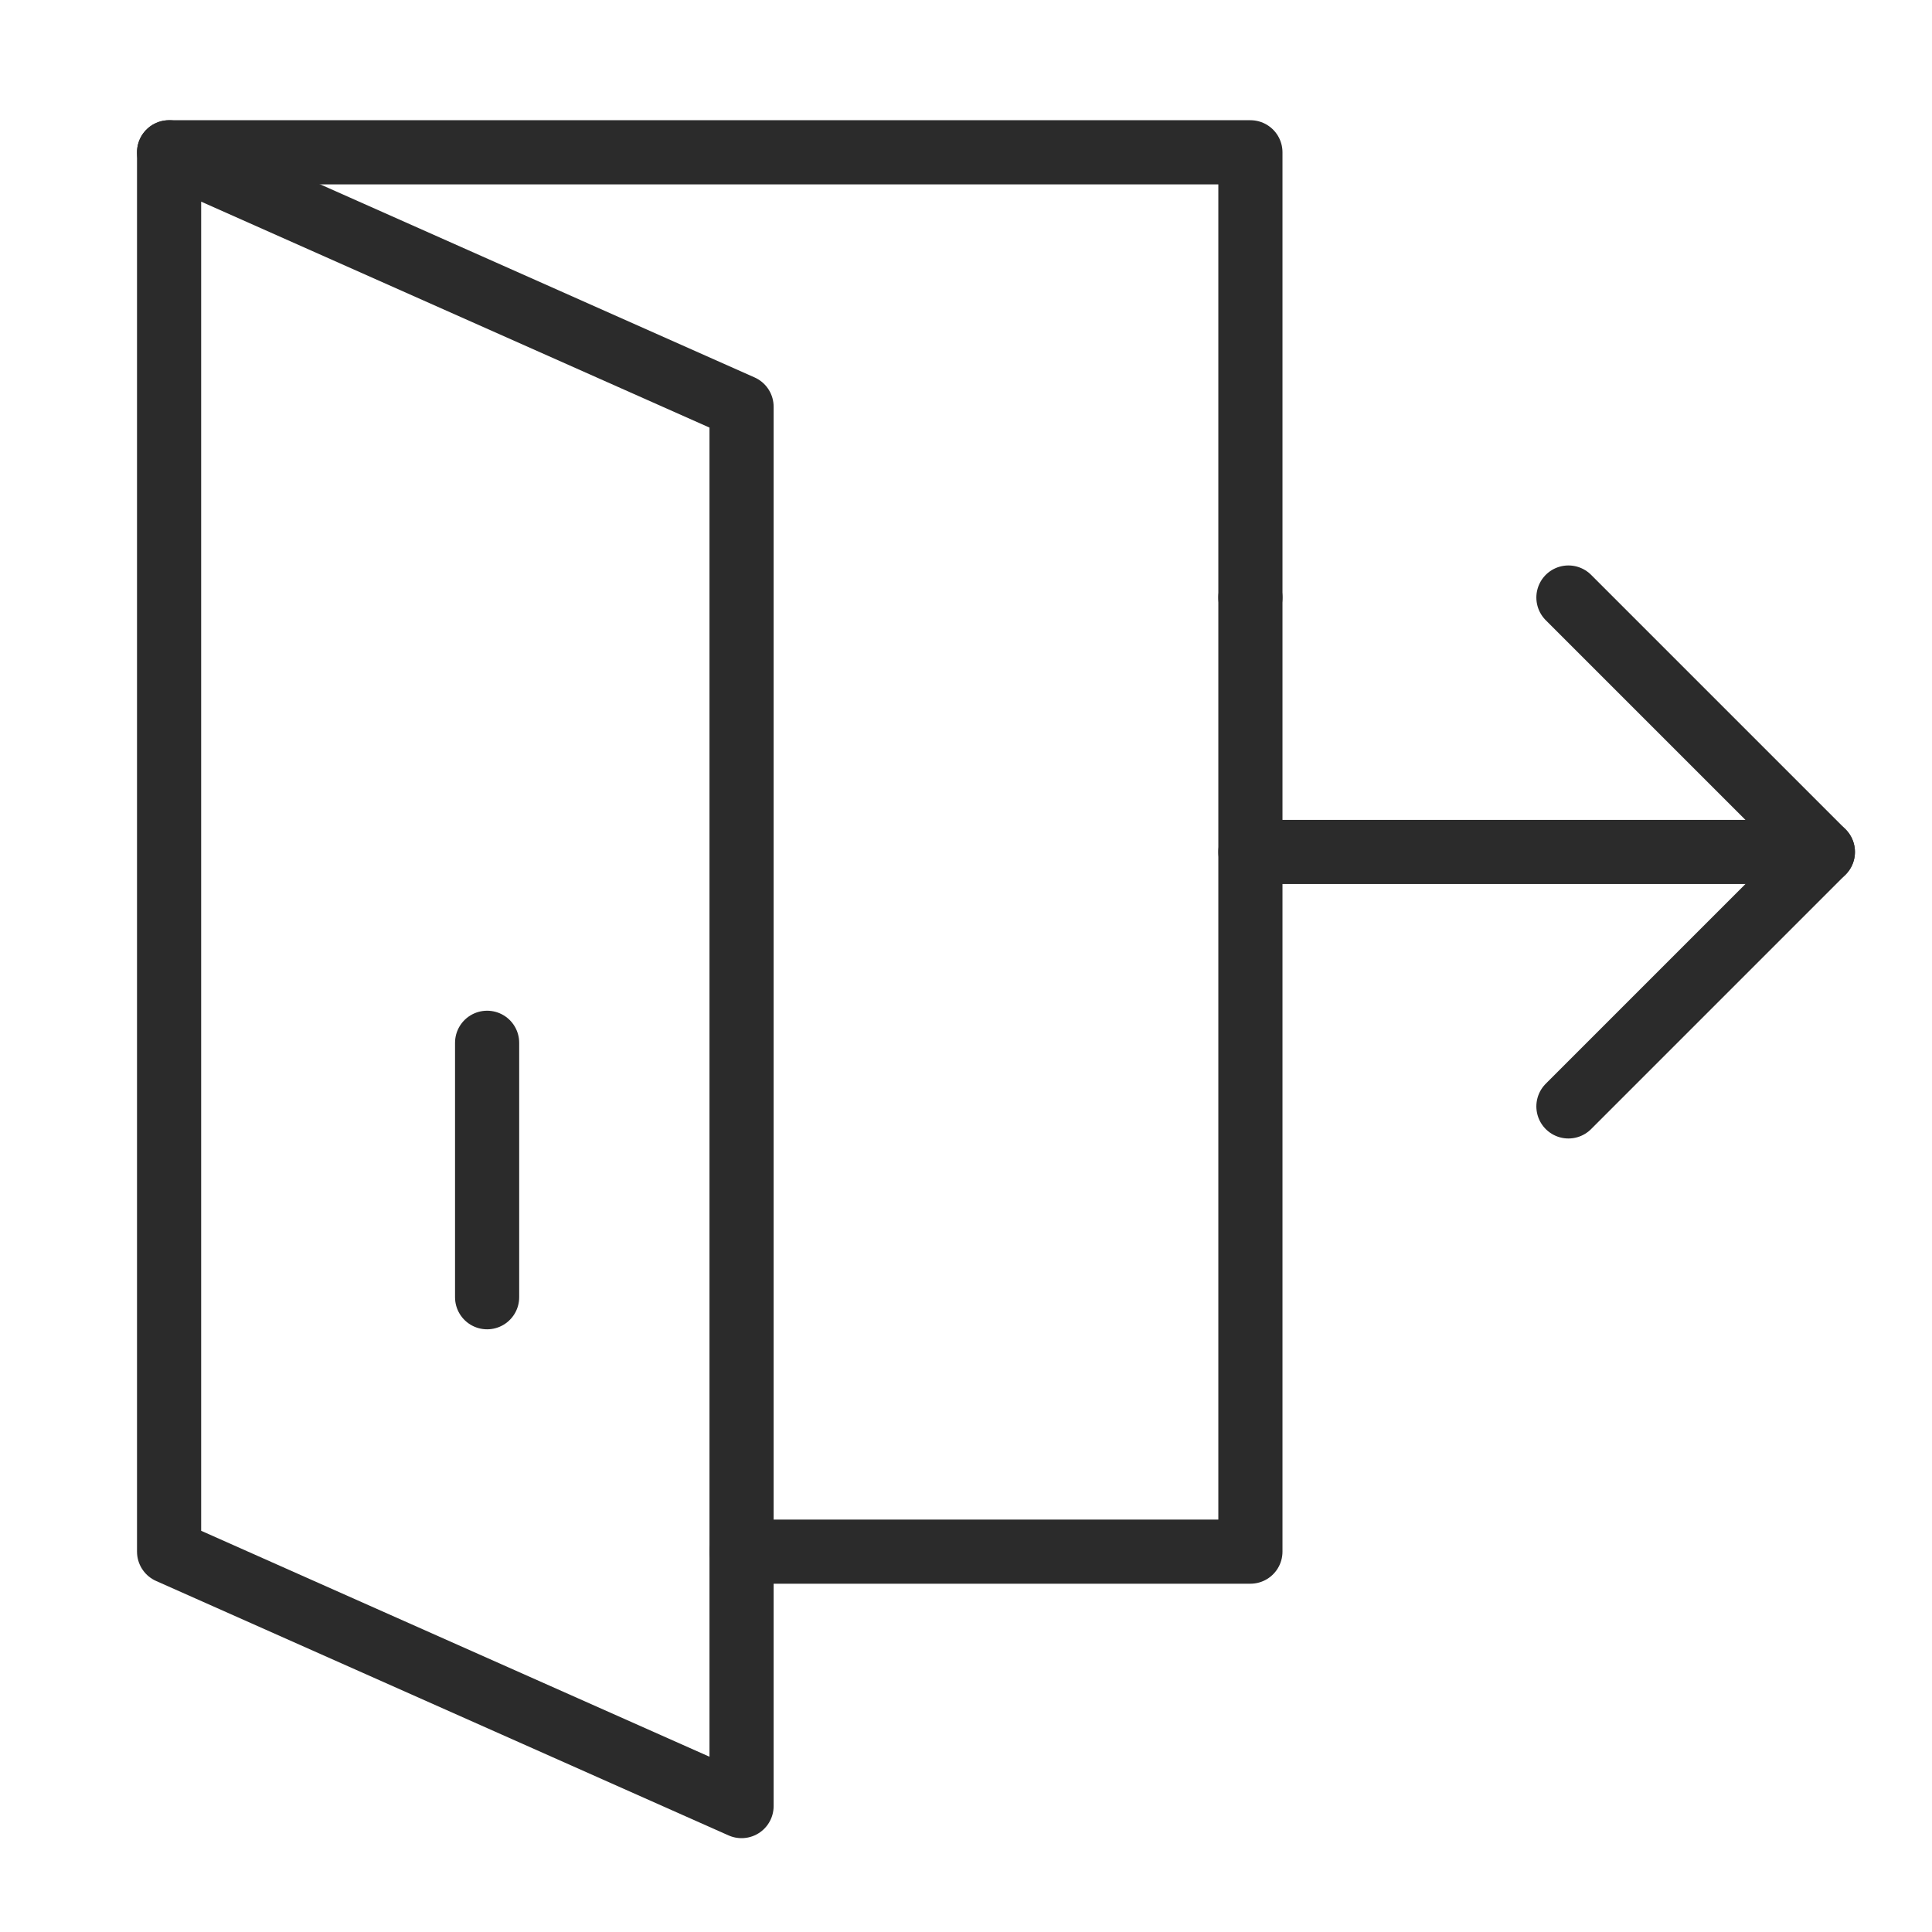
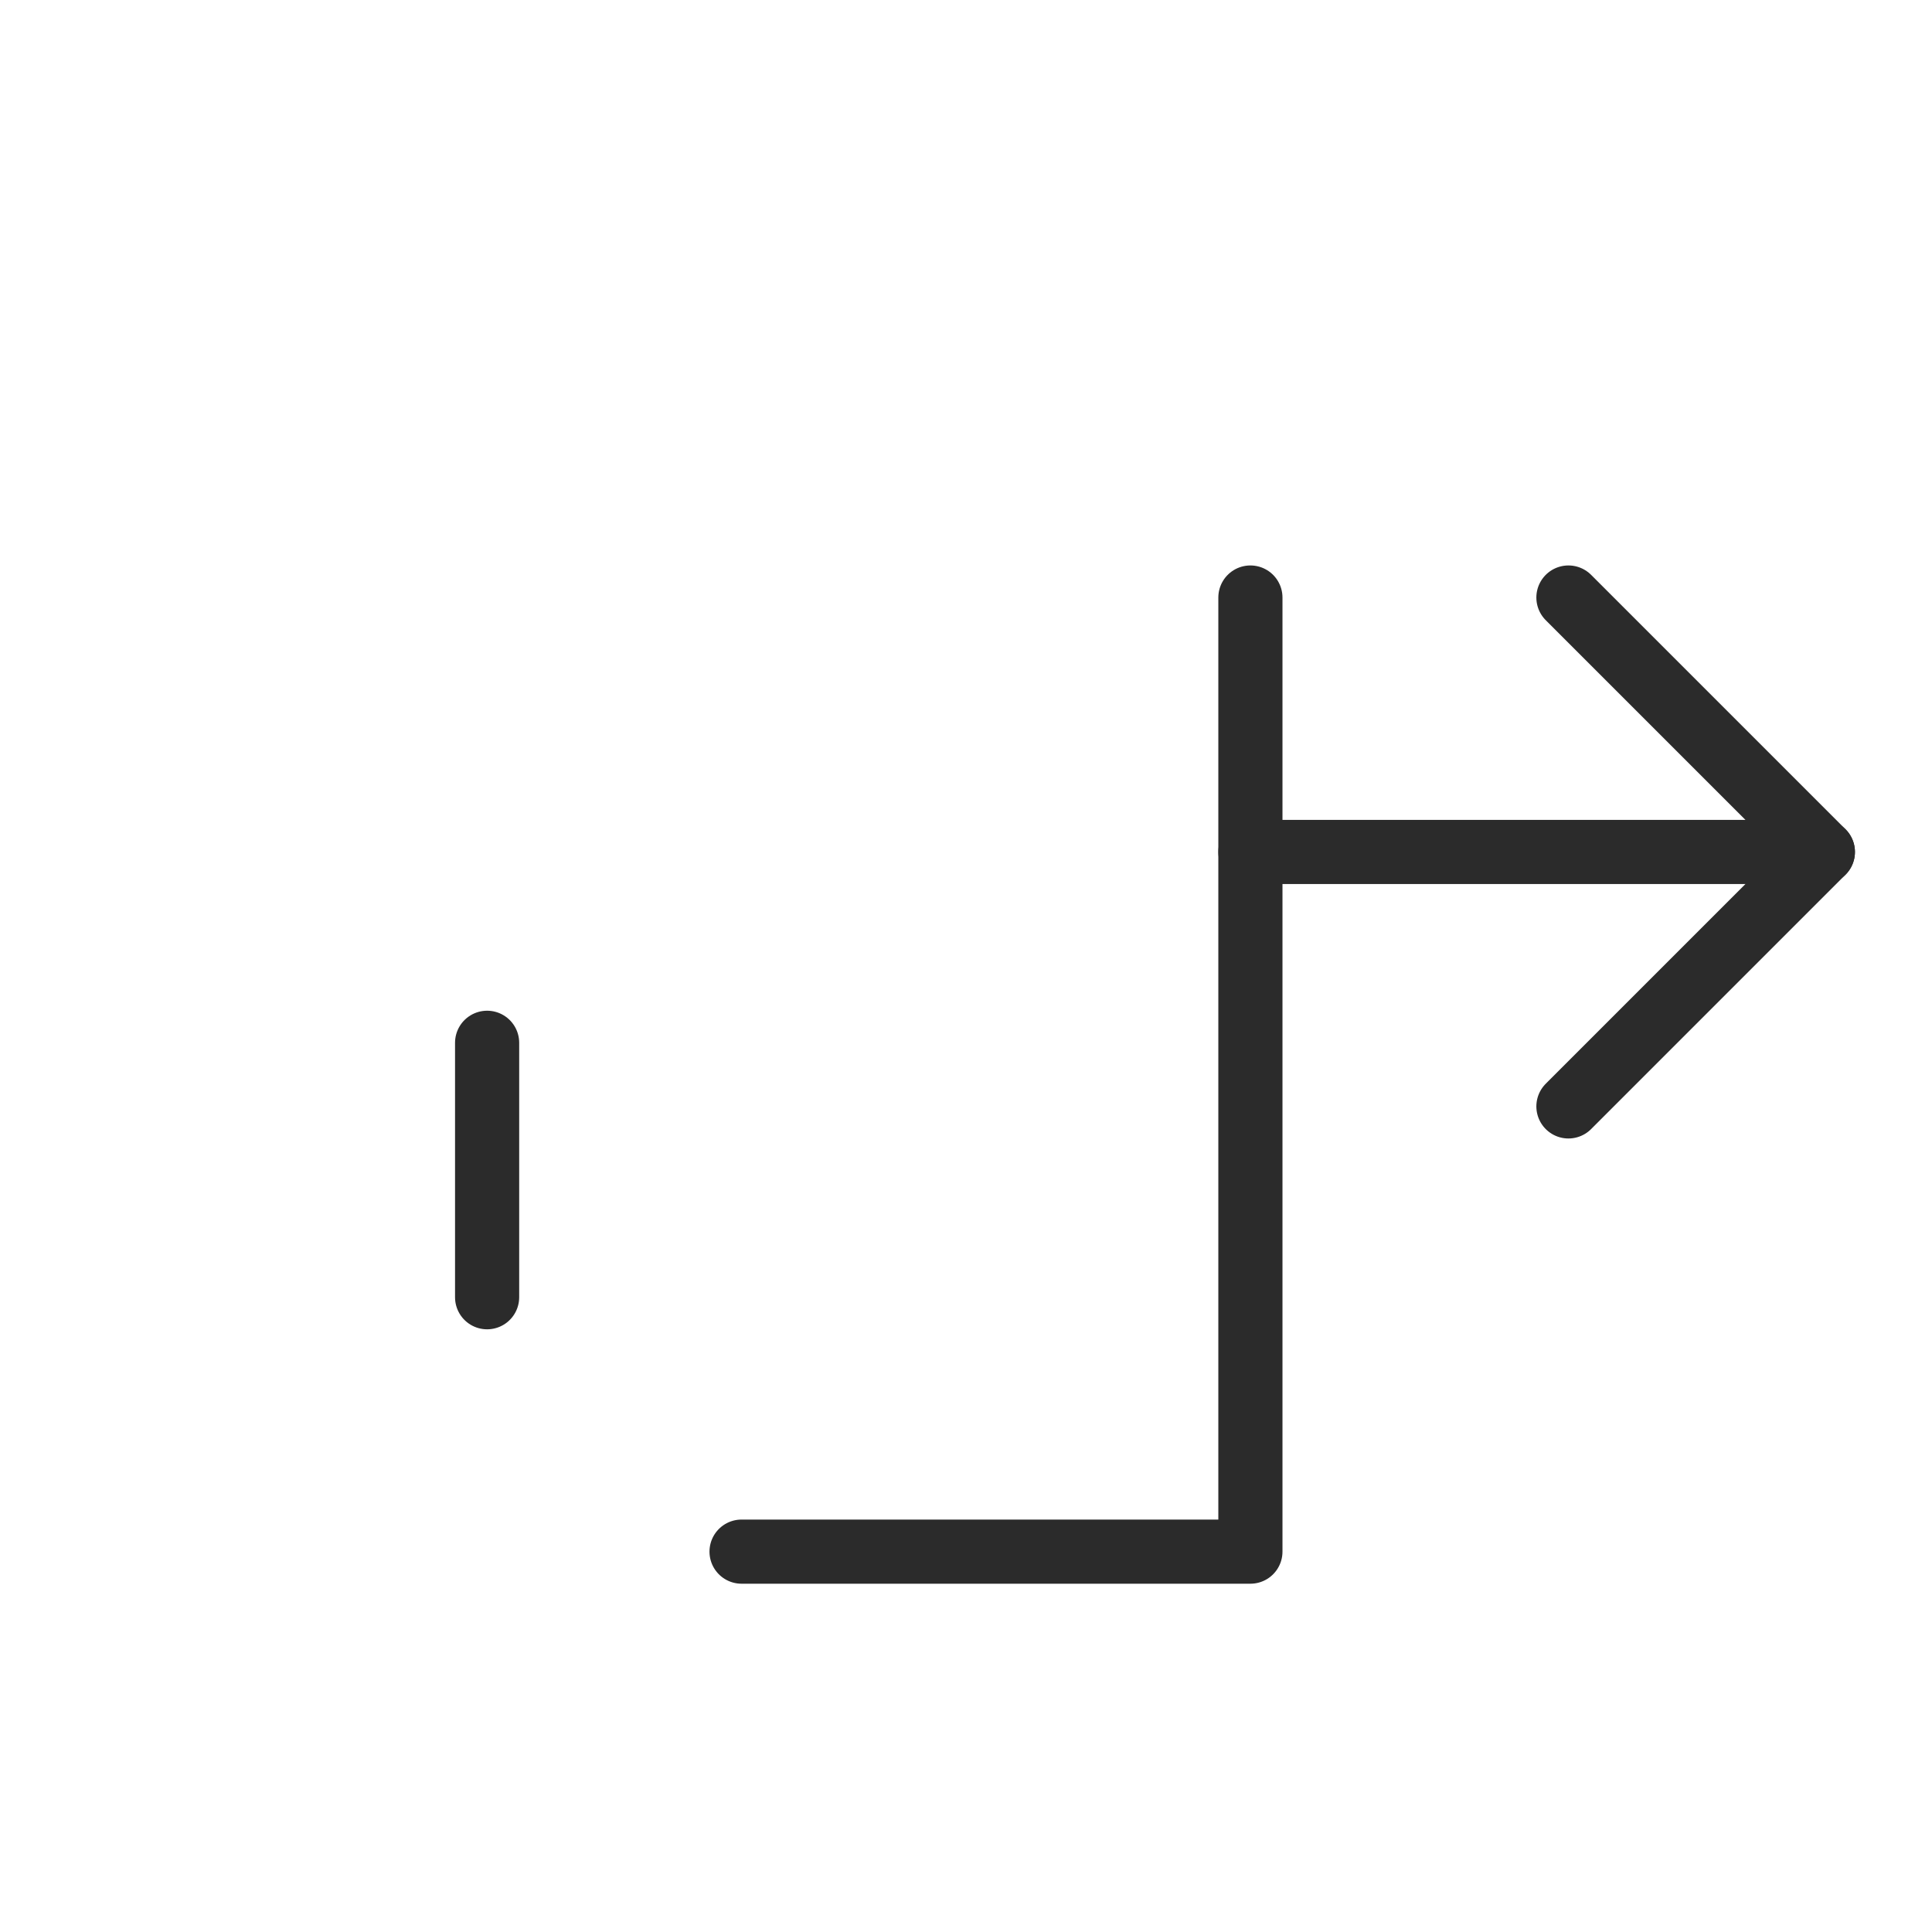
<svg xmlns="http://www.w3.org/2000/svg" id="Layer_1" data-name="Layer 1" viewBox="0 0 512 512">
  <defs>
    <style>.cls-1{fill:none;stroke:#2b2b2b;stroke-linecap:round;stroke-linejoin:round;stroke-width:17px;}</style>
  </defs>
  <title>Artboard 1</title>
  <line class="cls-1" x1="331.37" y1="225.78" x2="483.08" y2="225.78" />
  <polyline class="cls-1" points="415.65 158.35 483.08 225.78 415.65 293.21" />
-   <polyline class="cls-1" points="44.81 40.36 331.37 40.36 331.37 158.35" />
  <polyline class="cls-1" points="331.37 158.35 331.37 411.2 196.52 411.2" />
-   <polygon class="cls-1" points="196.52 478.63 44.81 411.2 44.81 40.36 196.52 107.79 196.52 478.63" />
  <line class="cls-1" x1="129.09" y1="276.35" x2="129.09" y2="343.78" />
</svg>